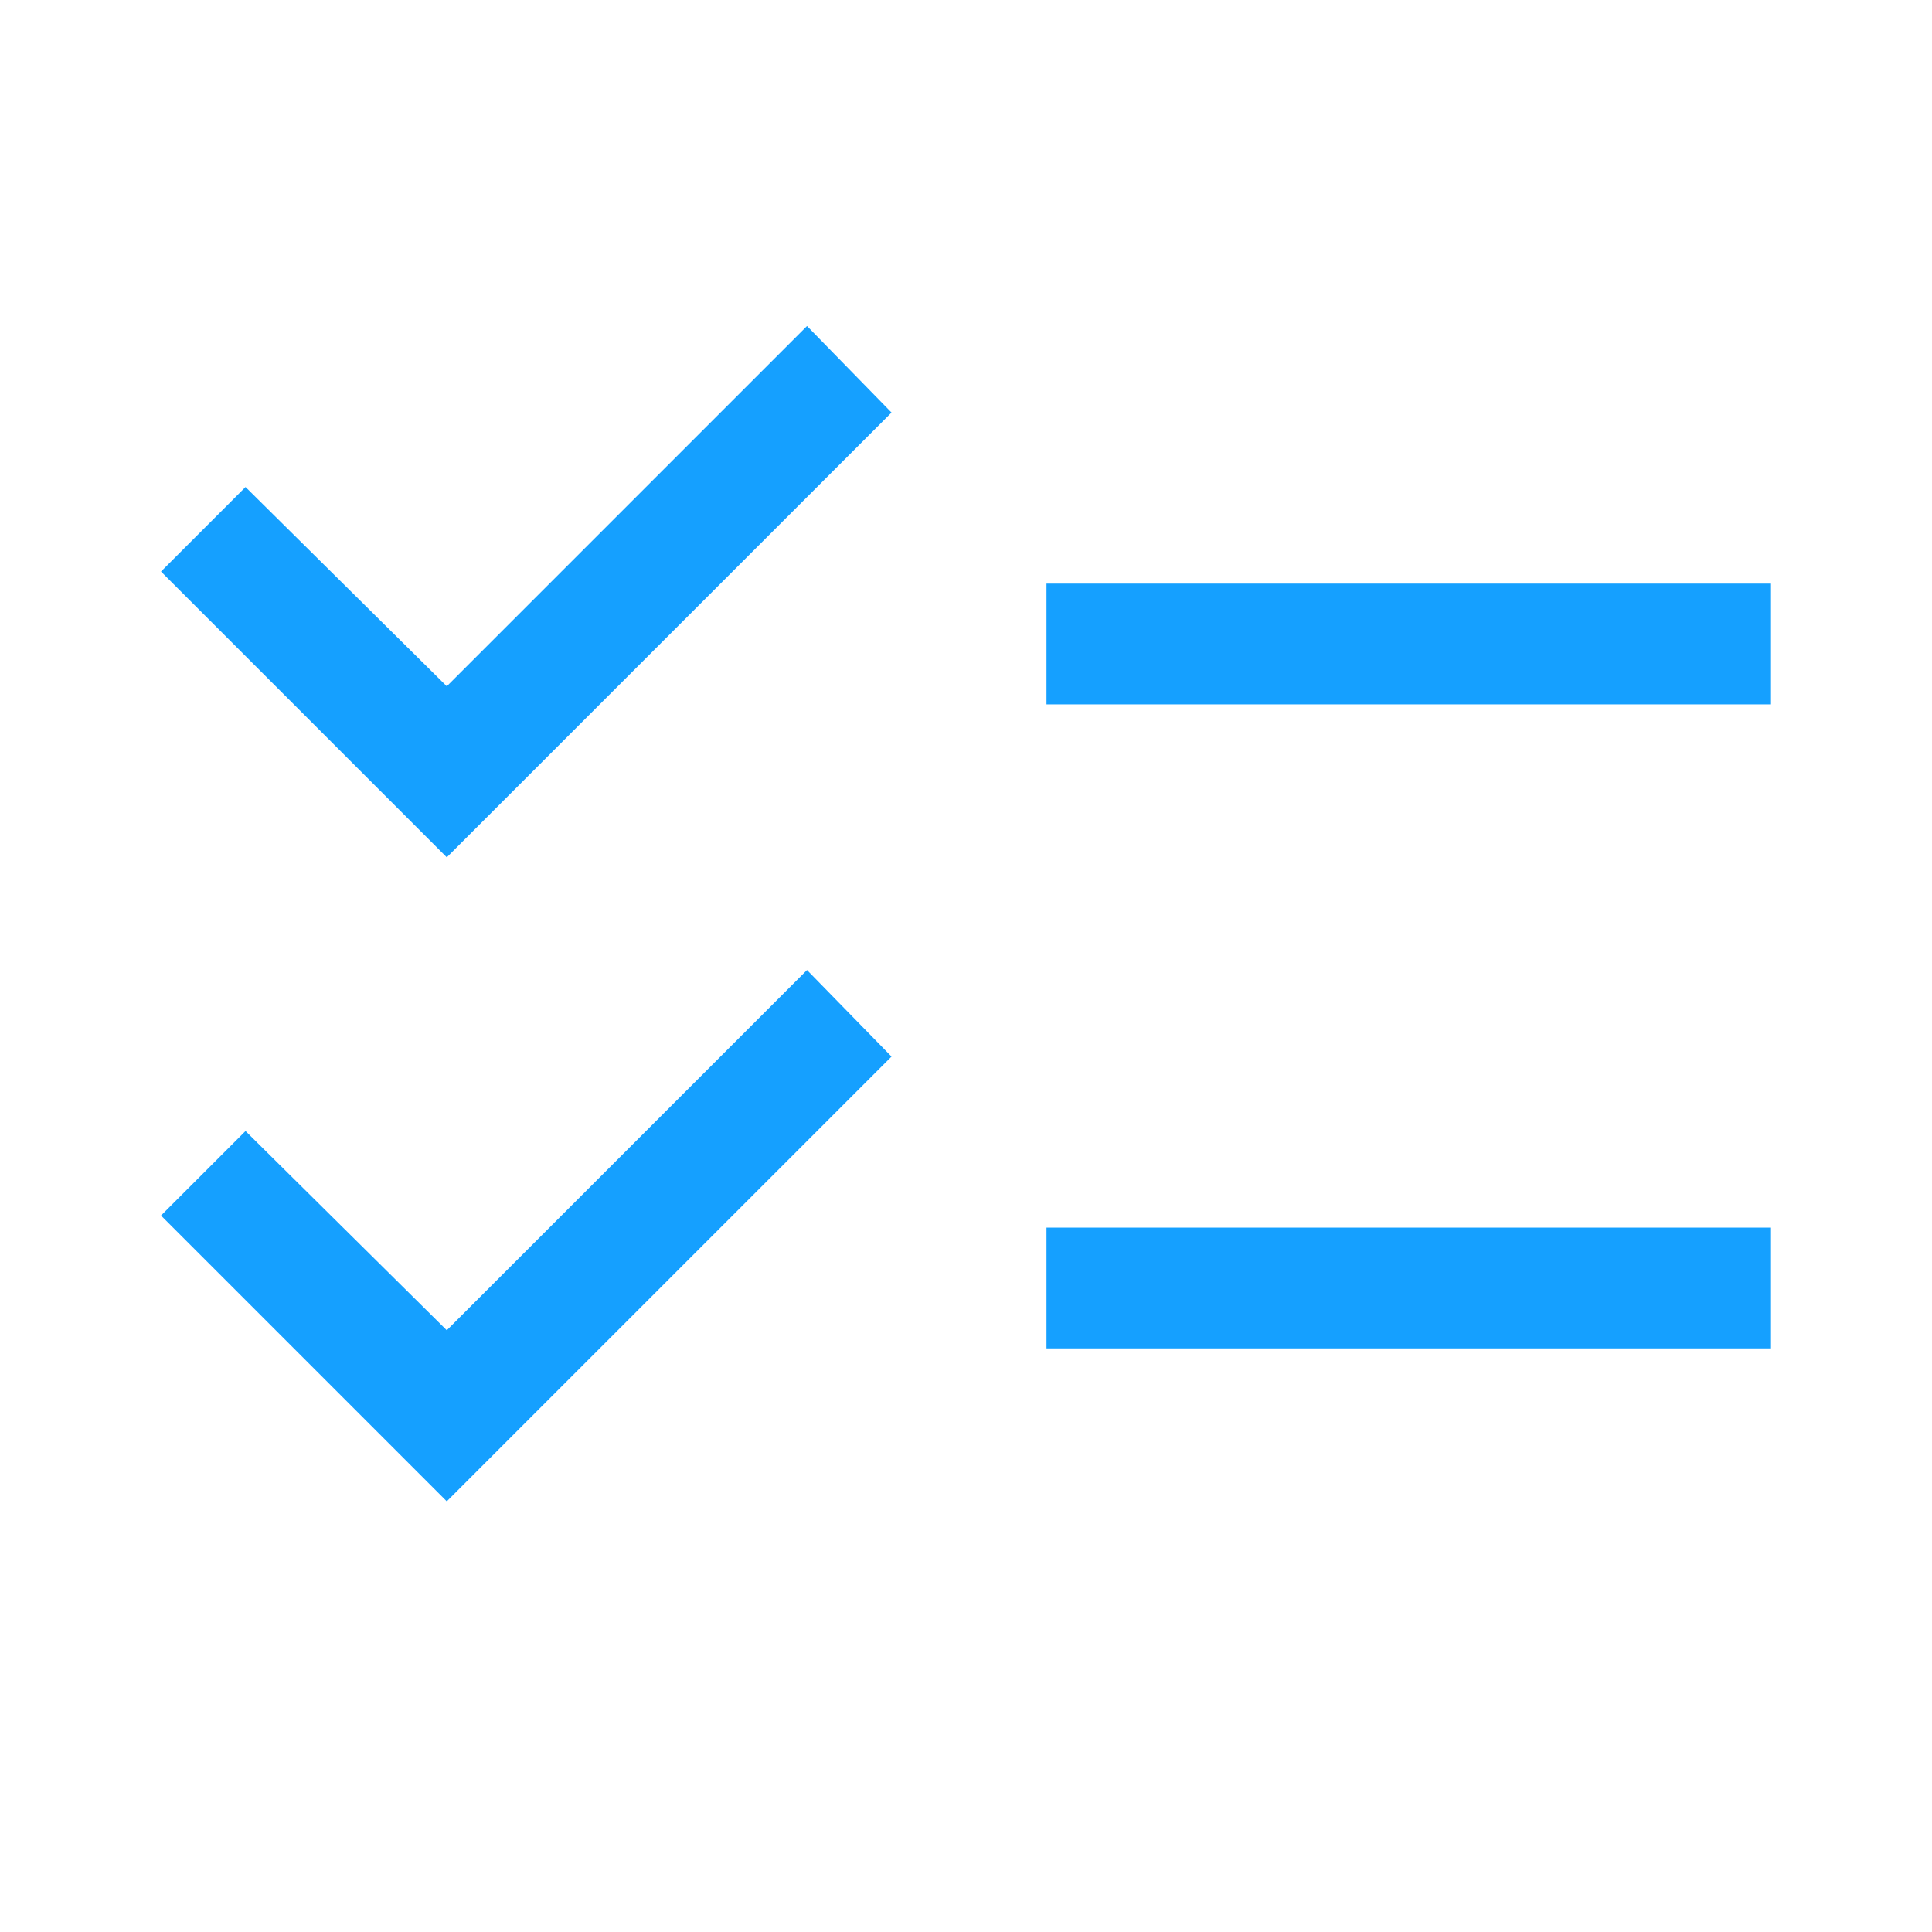
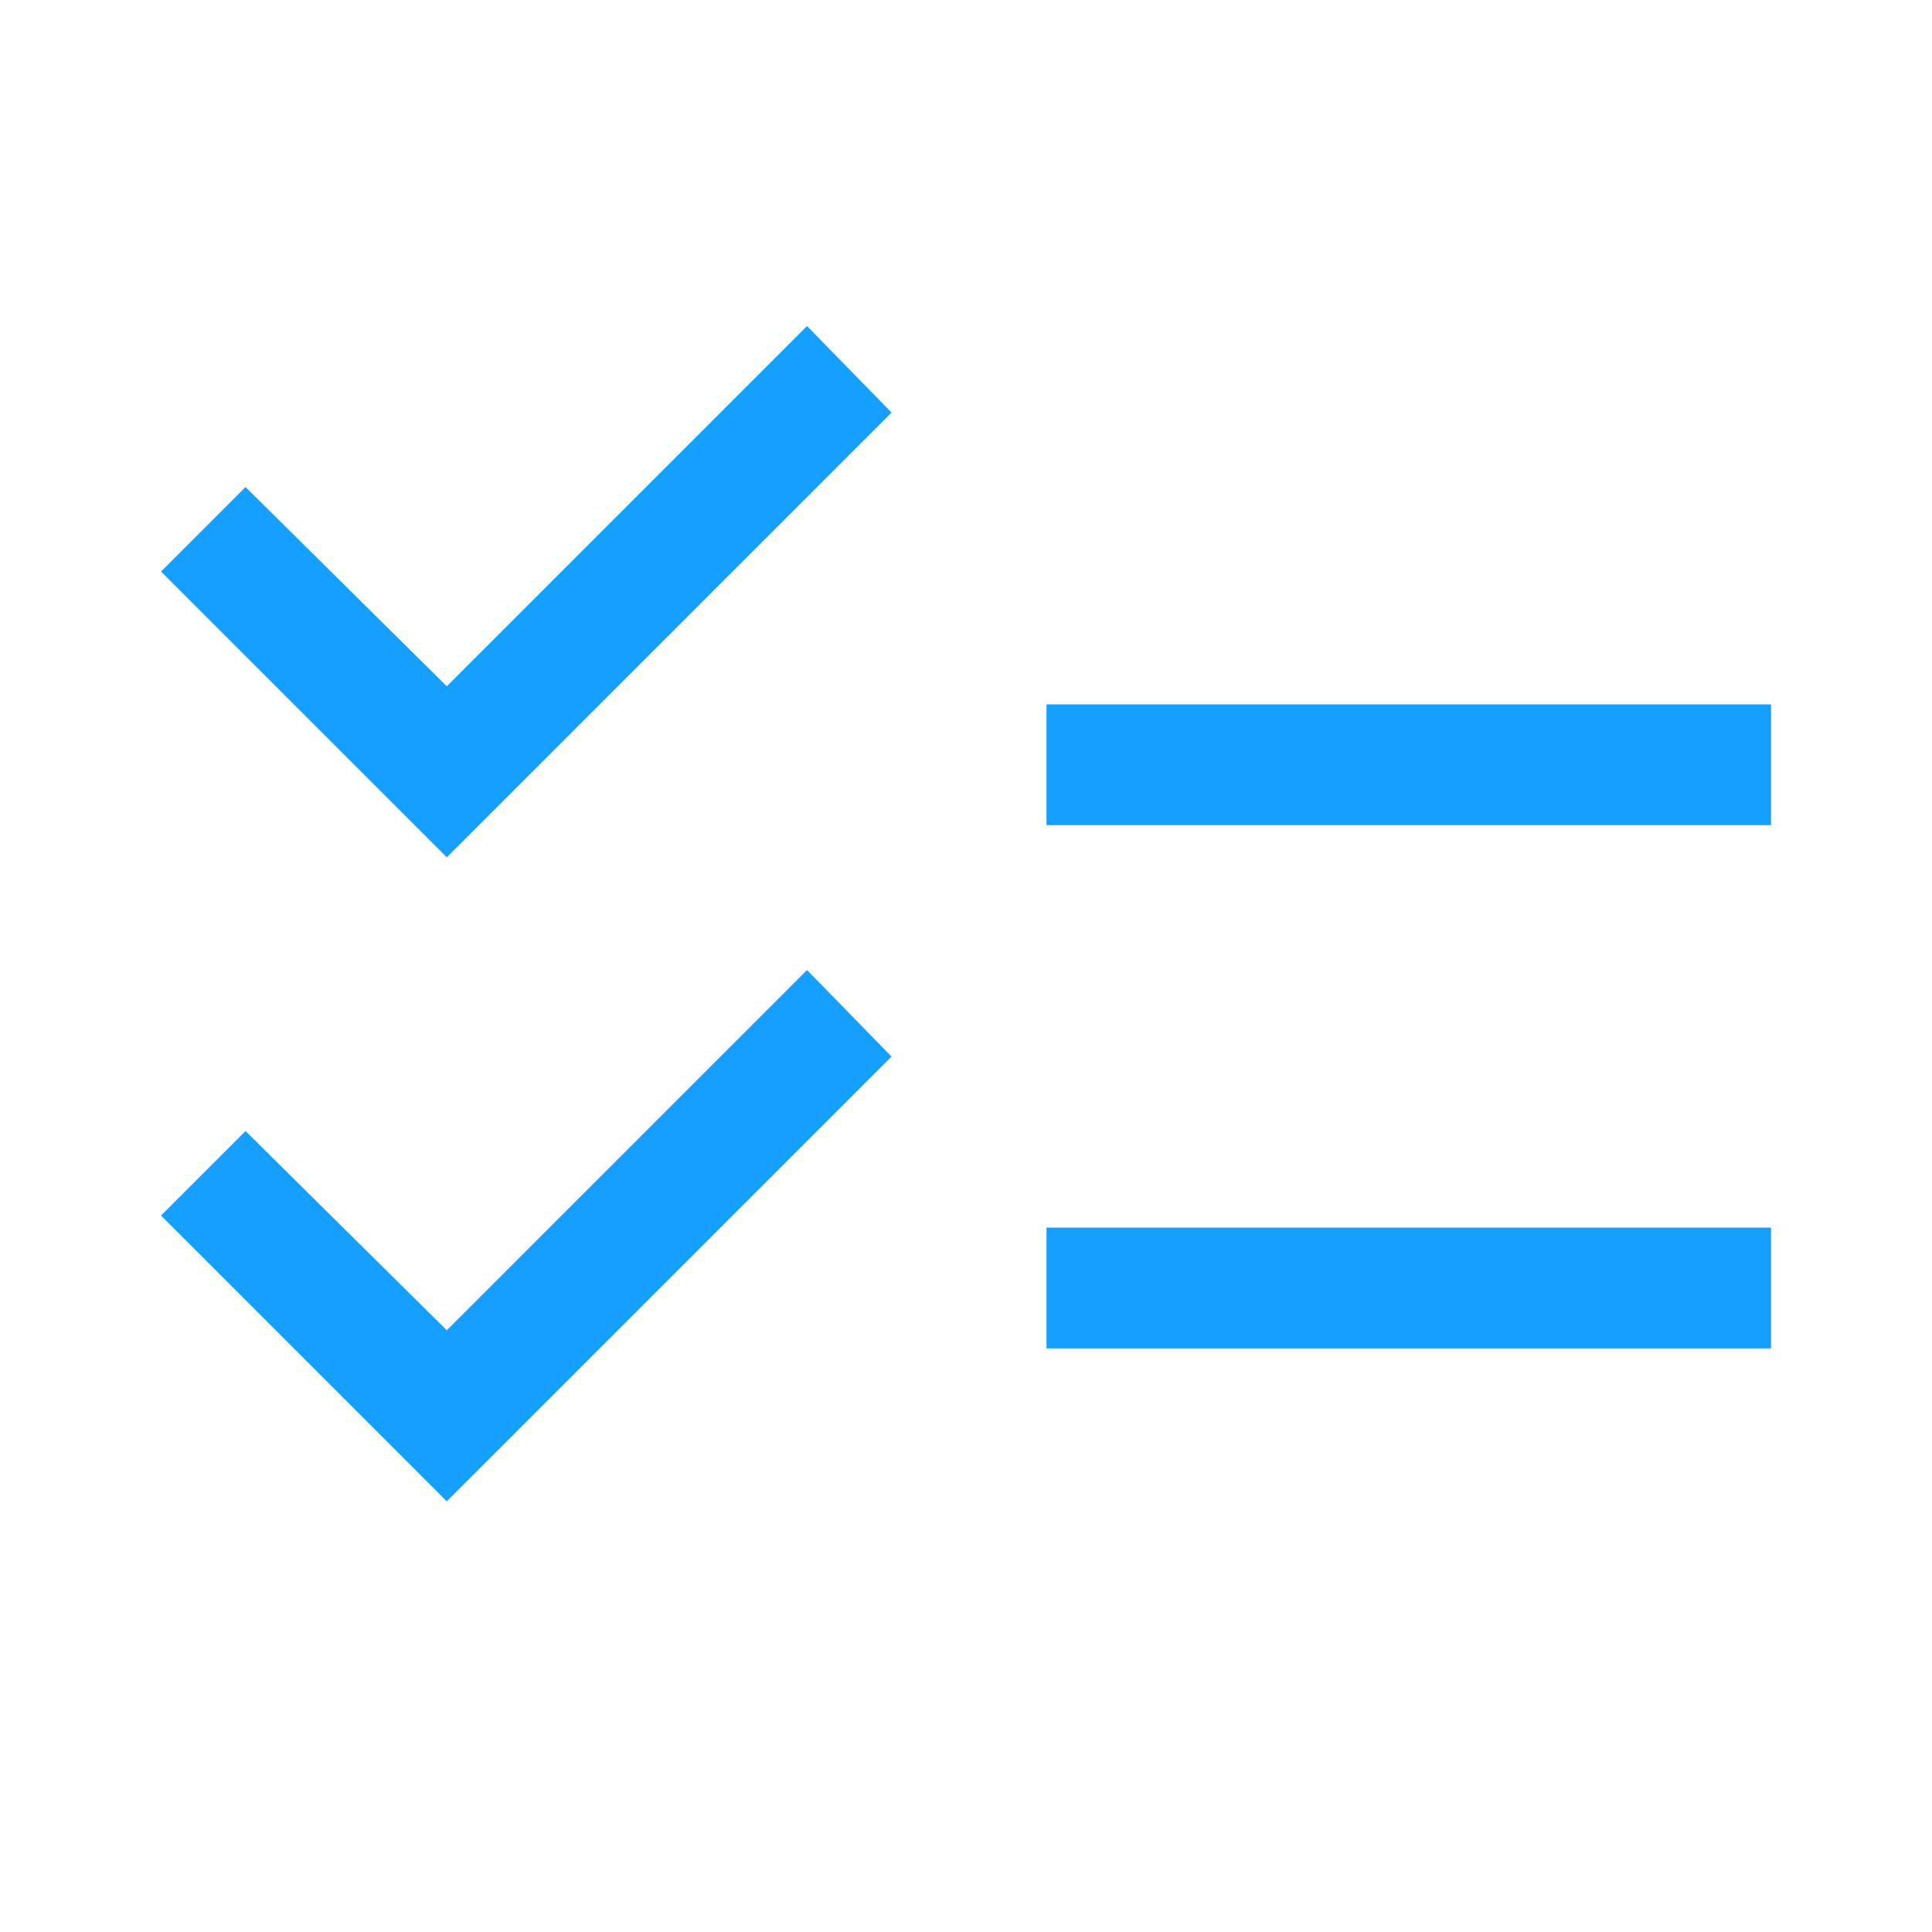
<svg xmlns="http://www.w3.org/2000/svg" height="48px" viewBox="0 -960 960 960" width="48px" fill="#15a0ff">
-   <path d="M222-214 80-356l42-42 100 99 179-179 42 43-221 221Zm0-320L80-676l42-42 100 99 179-179 42 43-221 221Zm298 244v-60h360v60H520Zm0-320v-60h360v60H520Z" />
+   <path d="M222-214 80-356l42-42 100 99 179-179 42 43-221 221Zm0-320L80-676l42-42 100 99 179-179 42 43-221 221Zm298 244v-60h360v60H520Zm0-320h360v60H520Z" />
</svg>